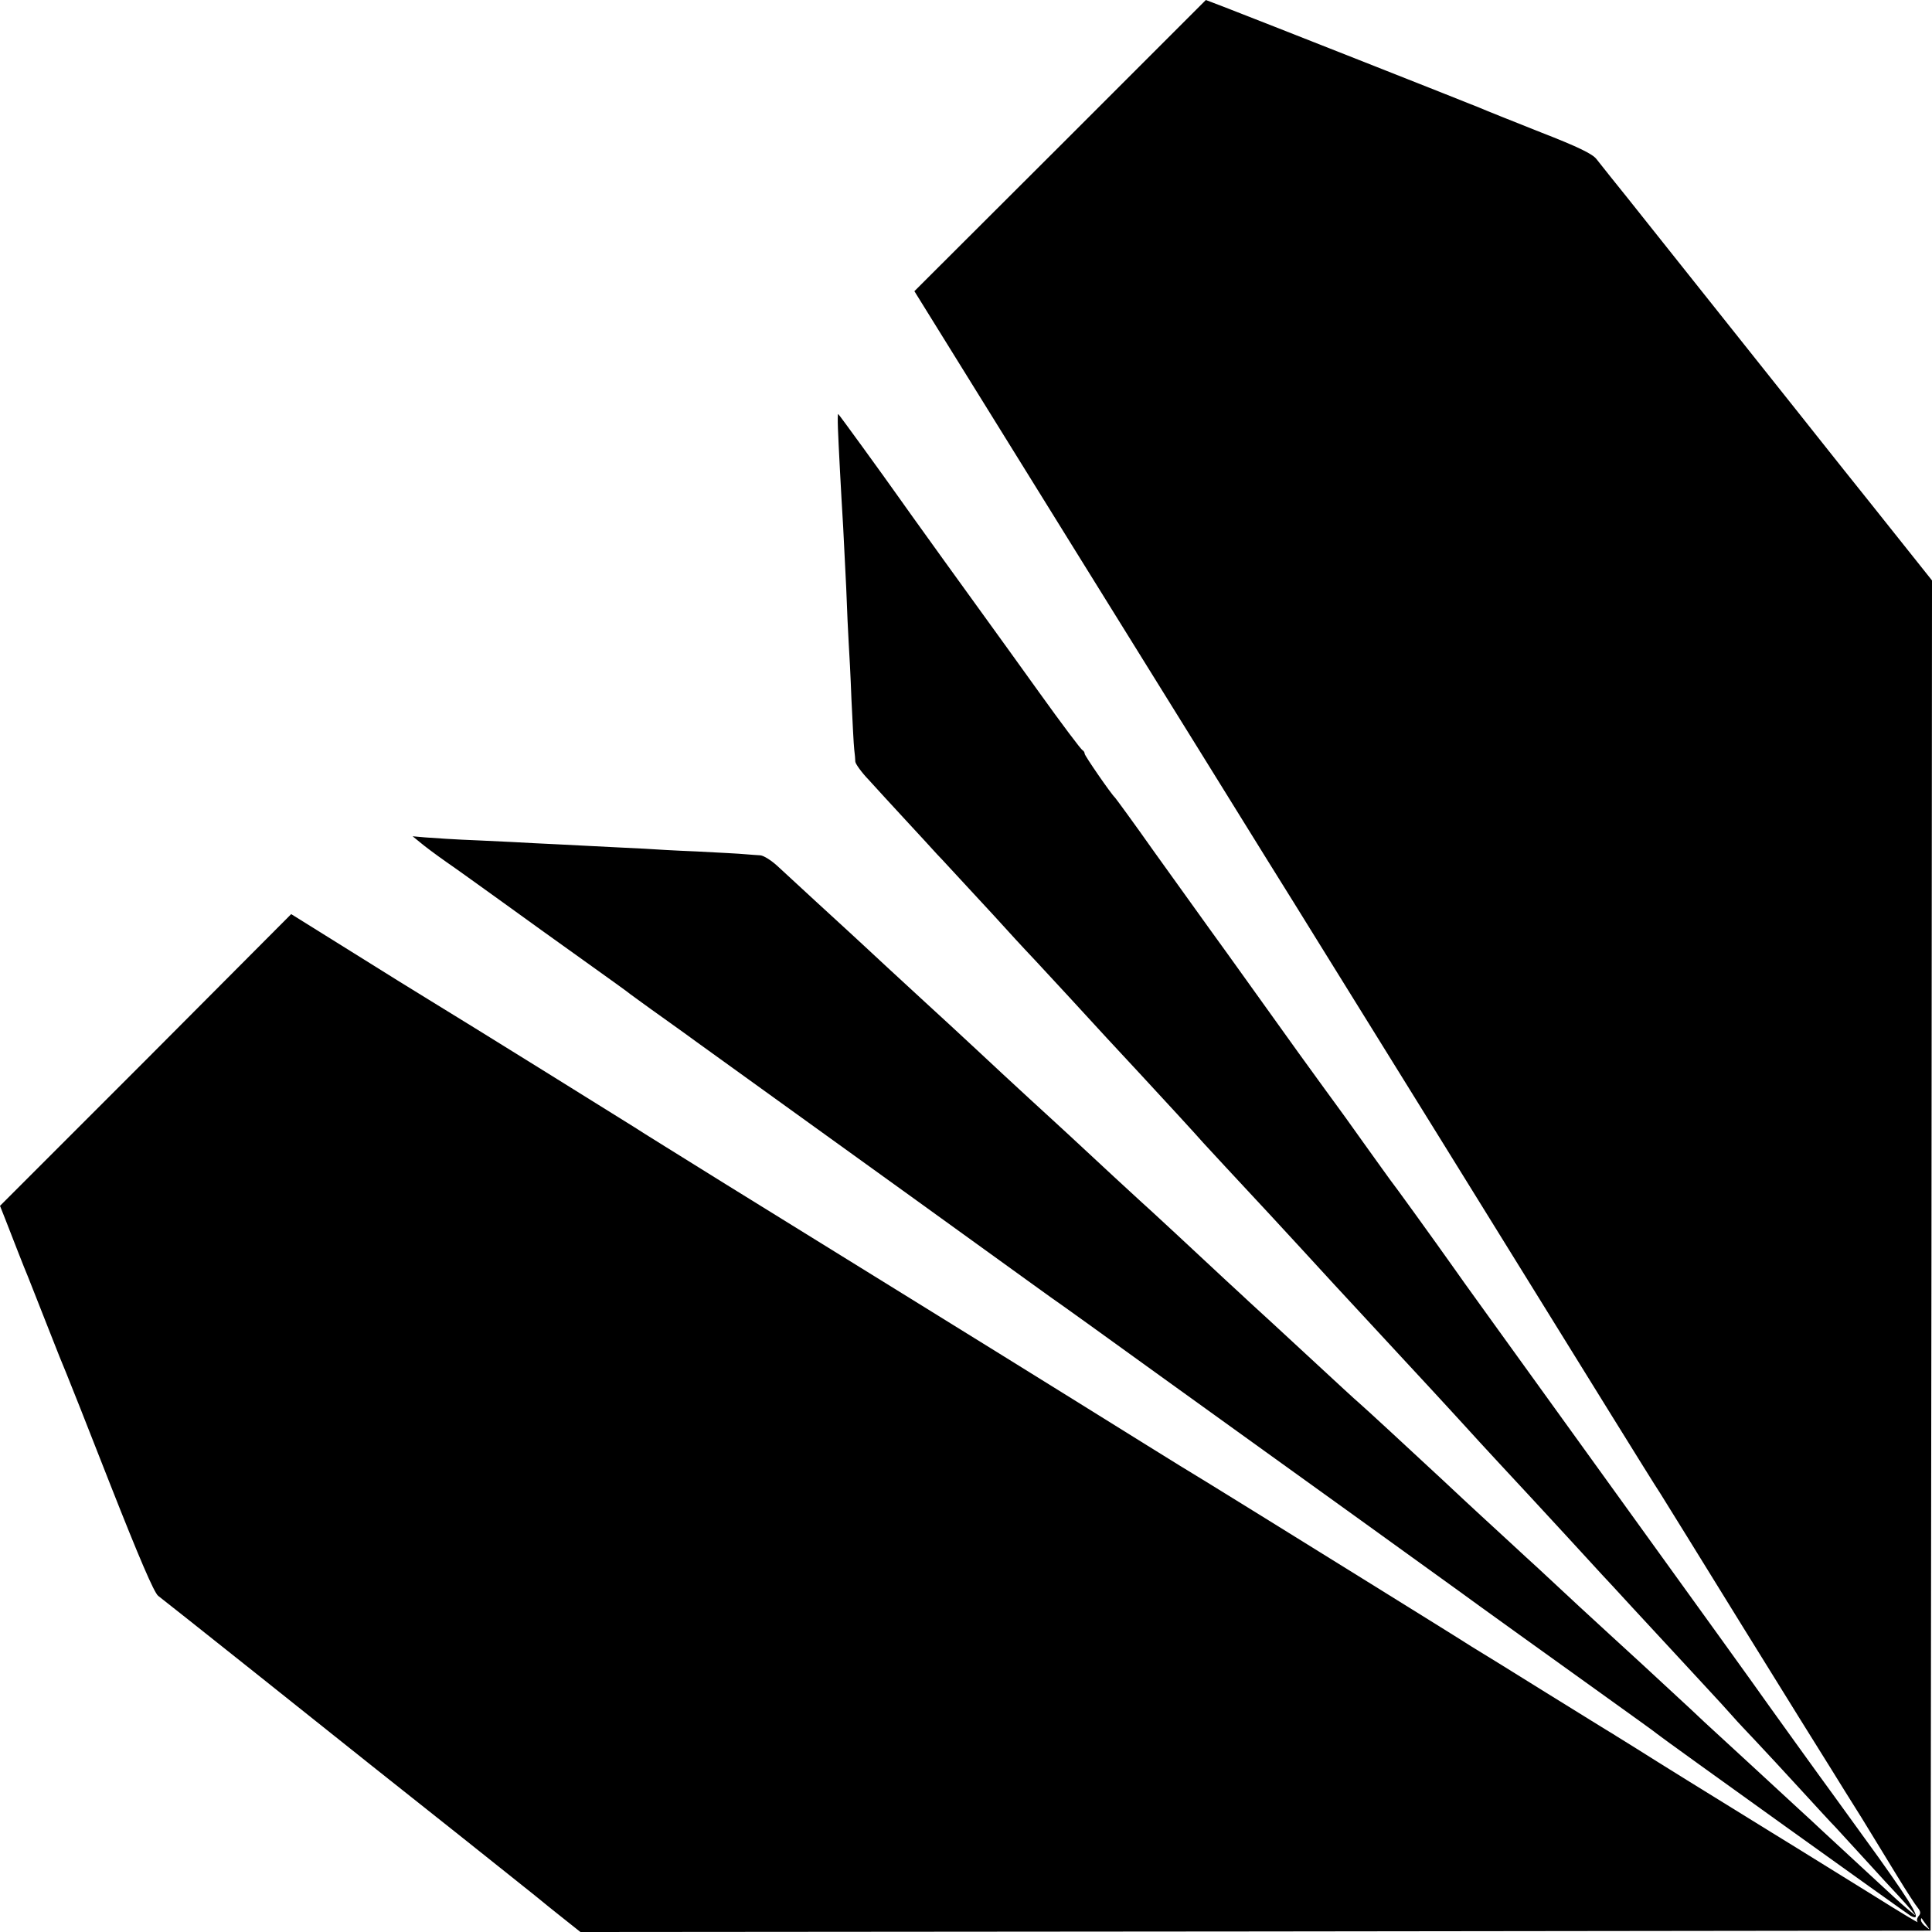
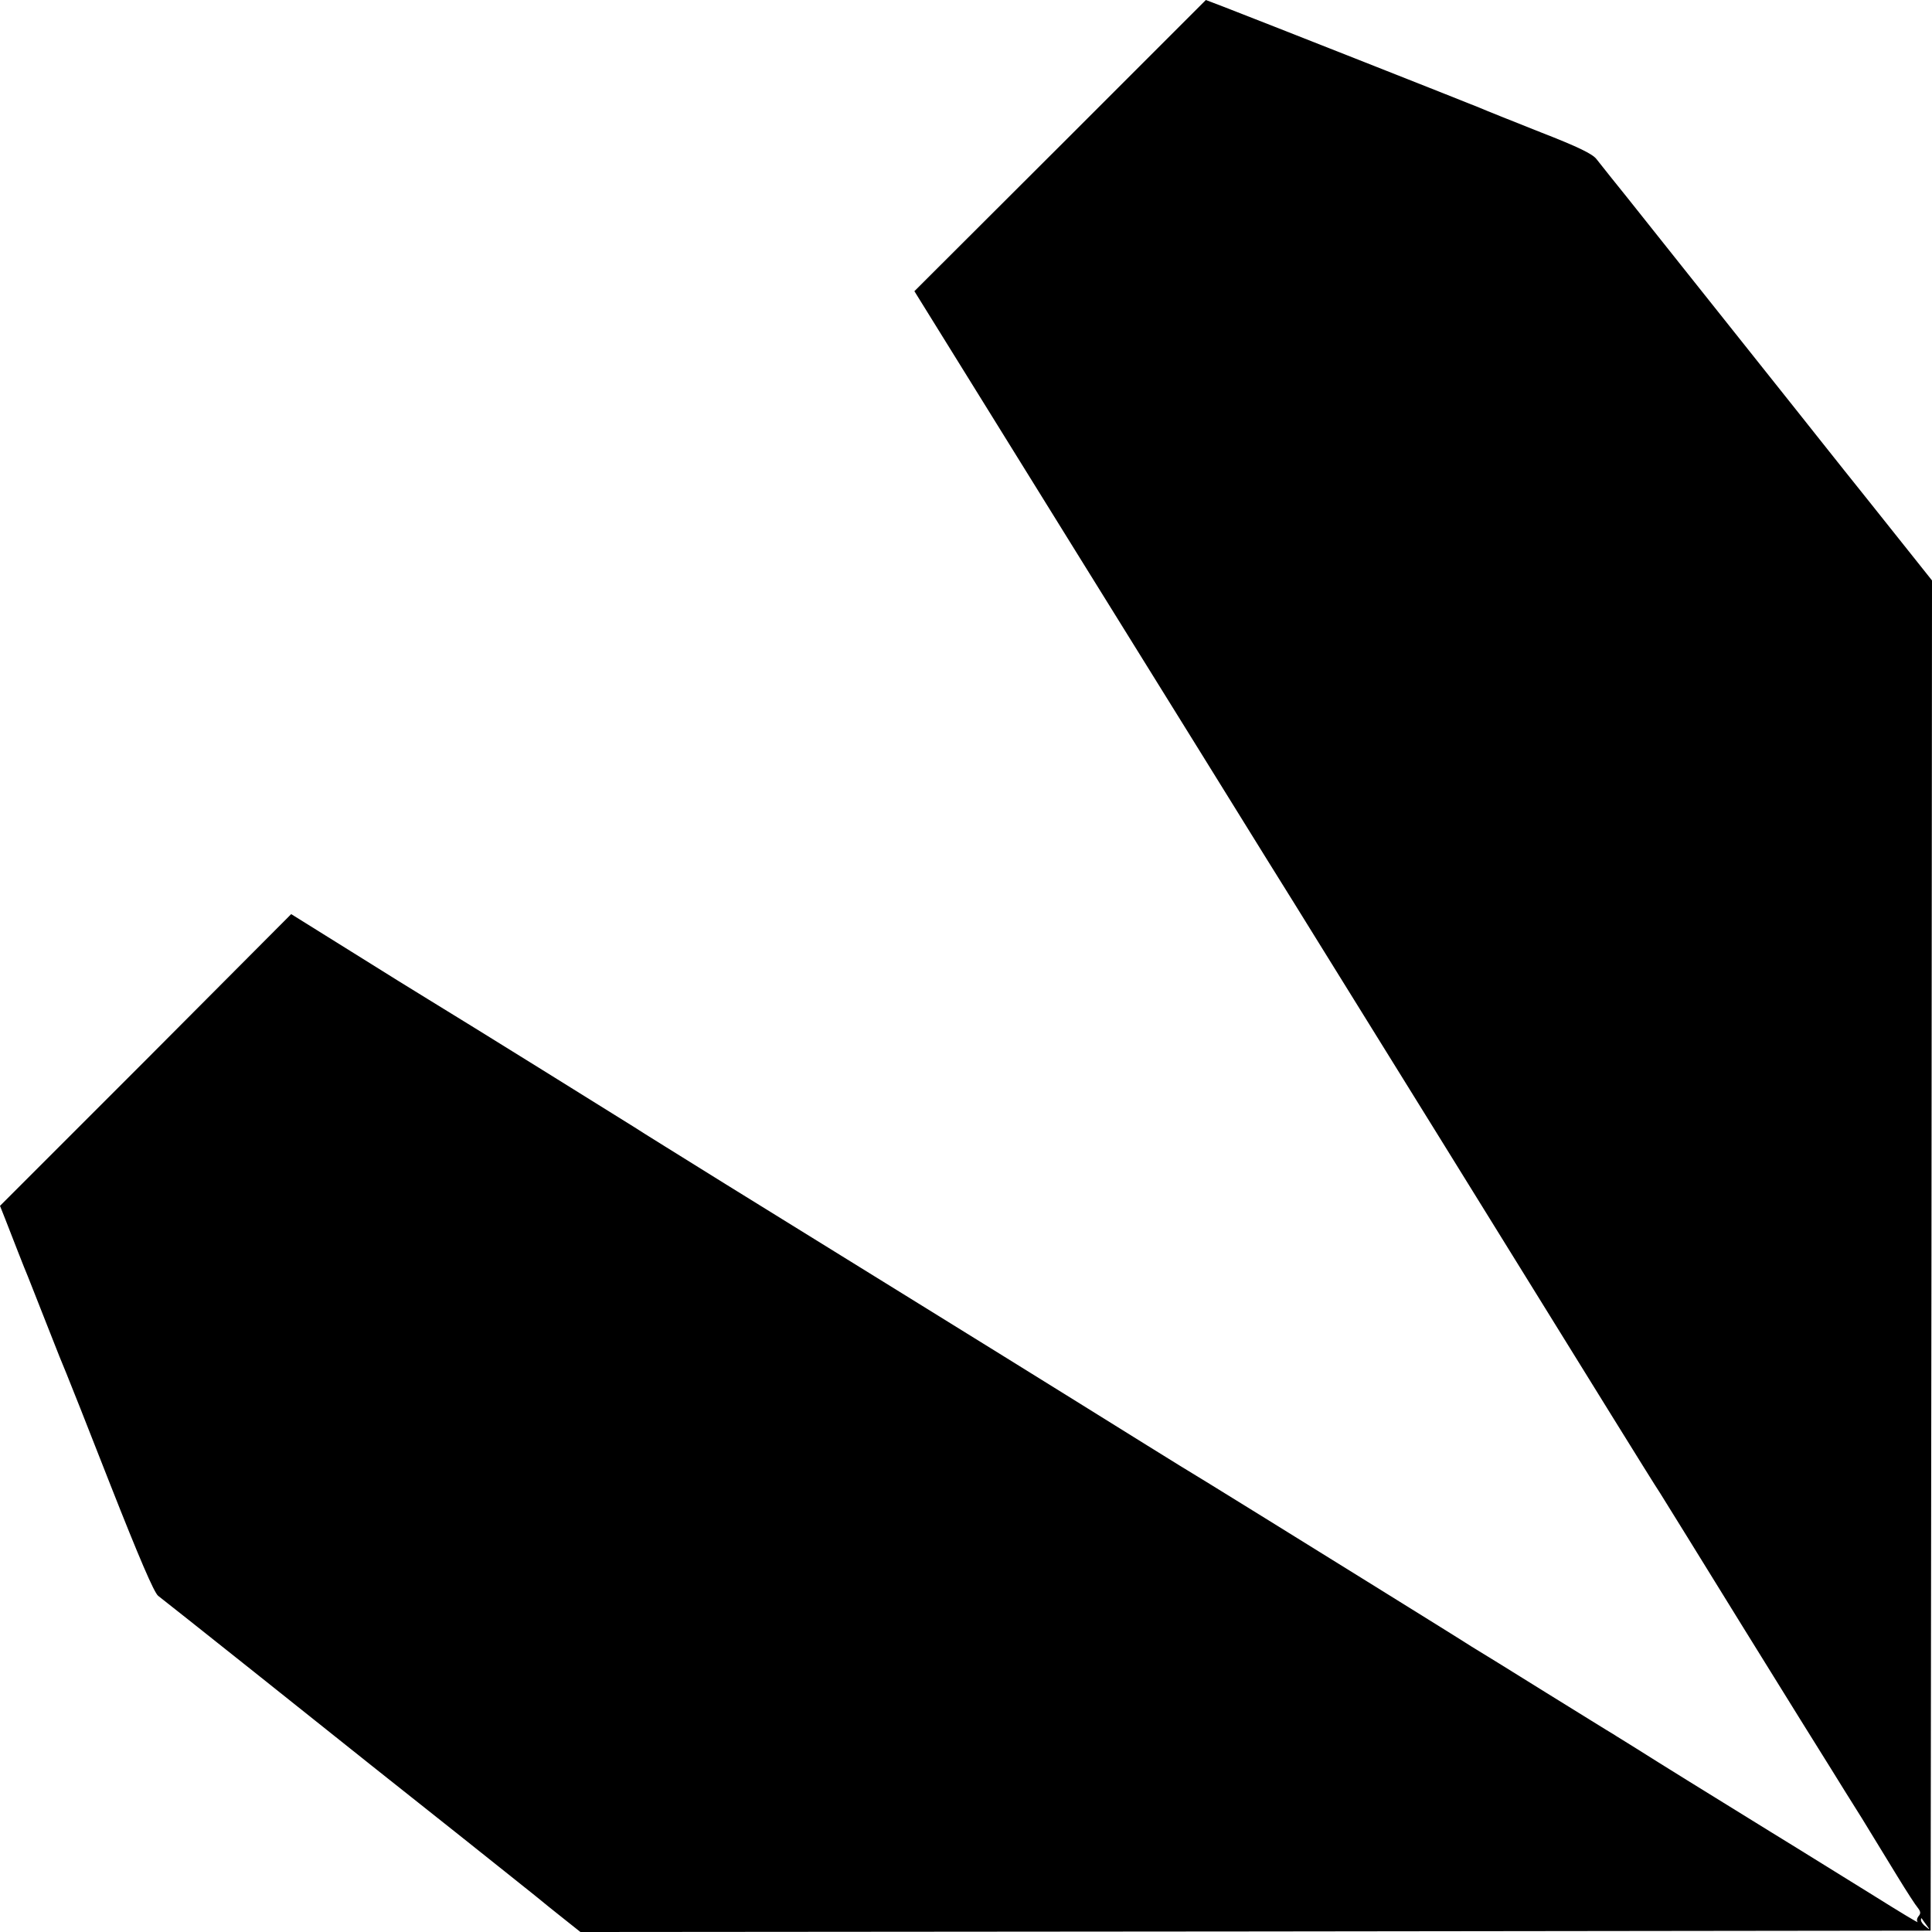
<svg xmlns="http://www.w3.org/2000/svg" version="1.0" width="700pt" height="700pt" viewBox="0 0 700 700" preserveAspectRatio="xMidYMid meet">
  <g transform="translate(0,700) scale(0.1,-0.1)" fill="#000000" stroke="none">
    <path d="M3841 6472 l-528 -527 583 -940 c321 -517 634 -1021 695 -1120 62 -99 140 -225 174 -280 62 -99 775 -1250 1072 -1730 85 -137 165 -266 178 -285 12 -19 147 -237 300 -485 153 -247 297 -479 320 -515 22 -36 72 -116 111 -178 38 -62 96 -157 129 -211 33 -54 66 -105 74 -114 10 -13 11 -20 2 -30 -6 -8 -7 -17 -3 -21 4 -5 -67 38 -158 95 -91 56 -259 161 -375 232 -253 156 -398 246 -485 301 -36 23 -75 46 -85 53 -11 6 -120 74 -243 150 -122 76 -243 151 -270 167 -26 17 -195 122 -377 235 -356 221 -445 276 -573 355 -46 28 -95 58 -108 66 -13 8 -176 109 -362 225 -352 219 -783 485 -1282 794 -162 101 -311 193 -330 206 -35 22 -610 380 -745 462 -38 23 -167 103 -285 177 l-215 134 -527 -529 -528 -528 19 -48 c10 -26 31 -79 46 -118 15 -38 31 -79 36 -90 4 -11 36 -90 69 -175 33 -85 65 -164 70 -175 5 -11 77 -193 160 -405 104 -264 158 -390 173 -402 18 -13 646 -513 777 -618 19 -15 161 -128 315 -250 154 -123 298 -237 320 -256 22 -18 58 -46 79 -63 l39 -31 2446 2 2446 3 3 2446 2 2446 -227 285 c-126 157 -241 303 -258 324 -31 39 -101 127 -425 534 -232 292 -211 265 -252 316 -18 23 -42 53 -54 68 -15 19 -69 45 -200 96 -98 39 -199 79 -224 90 -46 19 -816 323 -928 366 l-63 24 -528 -528z m3139 -6447 c14 -19 14 -19 -2 -6 -10 7 -18 18 -18 24 0 6 1 8 3 6 1 -2 9 -13 17 -24z" />
-     <path d="M3036 5448 c2 -55 11 -228 19 -358 2 -41 7 -140 11 -220 3 -80 7 -170 9 -200 2 -30 7 -122 10 -205 4 -82 8 -163 10 -180 2 -16 4 -37 4 -45 1 -8 22 -38 49 -66 26 -29 86 -94 133 -145 48 -52 99 -107 114 -124 16 -16 73 -79 129 -139 56 -60 108 -117 116 -126 8 -9 58 -64 112 -121 53 -57 108 -117 124 -134 48 -53 218 -237 253 -274 65 -70 216 -234 231 -252 13 -14 117 -127 245 -264 35 -38 191 -207 230 -250 26 -28 183 -198 250 -270 157 -169 222 -241 235 -255 22 -25 201 -218 230 -249 21 -22 222 -241 255 -277 6 -6 55 -59 110 -119 55 -59 111 -120 125 -135 14 -15 69 -75 123 -133 54 -58 107 -116 118 -129 11 -13 48 -52 82 -88 34 -36 107 -115 162 -175 55 -60 111 -121 125 -135 14 -15 63 -69 110 -120 47 -52 99 -108 115 -125 17 -18 39 -43 50 -56 20 -24 20 -24 -10 1 -41 35 -39 34 -170 155 -66 61 -131 121 -146 135 -15 14 -51 48 -81 75 -30 28 -105 97 -168 155 -63 58 -141 130 -175 161 -33 31 -74 70 -91 85 -17 16 -78 72 -134 124 -57 52 -111 102 -120 110 -18 16 -188 173 -256 237 -23 21 -68 62 -100 92 -64 59 -143 131 -244 226 -128 119 -285 264 -306 282 -12 10 -77 70 -145 133 -135 125 -237 219 -255 235 -6 6 -42 39 -81 75 -94 88 -290 270 -312 289 -16 14 -155 143 -255 236 -18 17 -84 77 -147 135 -63 58 -143 132 -179 166 -73 68 -150 139 -195 180 -16 15 -79 73 -140 129 -60 56 -122 113 -136 126 -38 35 -215 197 -263 242 -22 20 -49 37 -61 38 -11 1 -36 2 -55 4 -19 2 -98 6 -175 10 -77 3 -162 8 -190 10 -27 1 -117 6 -200 10 -82 4 -172 9 -200 10 -27 2 -117 6 -200 10 -82 3 -170 9 -195 11 l-45 4 27 -22 c15 -13 58 -45 95 -71 38 -26 129 -92 203 -145 74 -54 207 -149 295 -212 88 -63 165 -118 170 -123 6 -4 57 -42 115 -83 58 -41 114 -82 125 -90 11 -8 203 -146 426 -307 223 -161 499 -359 613 -442 114 -82 224 -162 244 -176 21 -14 206 -147 412 -296 206 -148 526 -379 710 -511 184 -133 344 -248 355 -256 43 -32 369 -266 535 -385 96 -69 180 -129 185 -134 23 -19 902 -649 917 -658 44 -24 17 25 -117 213 -81 112 -155 214 -165 228 -21 28 -245 339 -295 410 -18 25 -168 234 -335 465 -638 885 -715 991 -739 1026 -77 109 -226 315 -234 324 -4 6 -48 66 -97 135 -49 69 -93 130 -97 135 -5 6 -66 91 -138 190 -71 99 -187 261 -258 360 -72 99 -191 266 -266 370 -74 105 -138 192 -141 195 -15 14 -110 152 -110 159 0 5 -4 11 -8 13 -5 2 -75 95 -156 208 -81 113 -154 214 -162 225 -31 42 -340 471 -354 492 -48 68 -211 293 -213 293 -2 0 -2 -24 -1 -52z" />
  </g>
</svg>